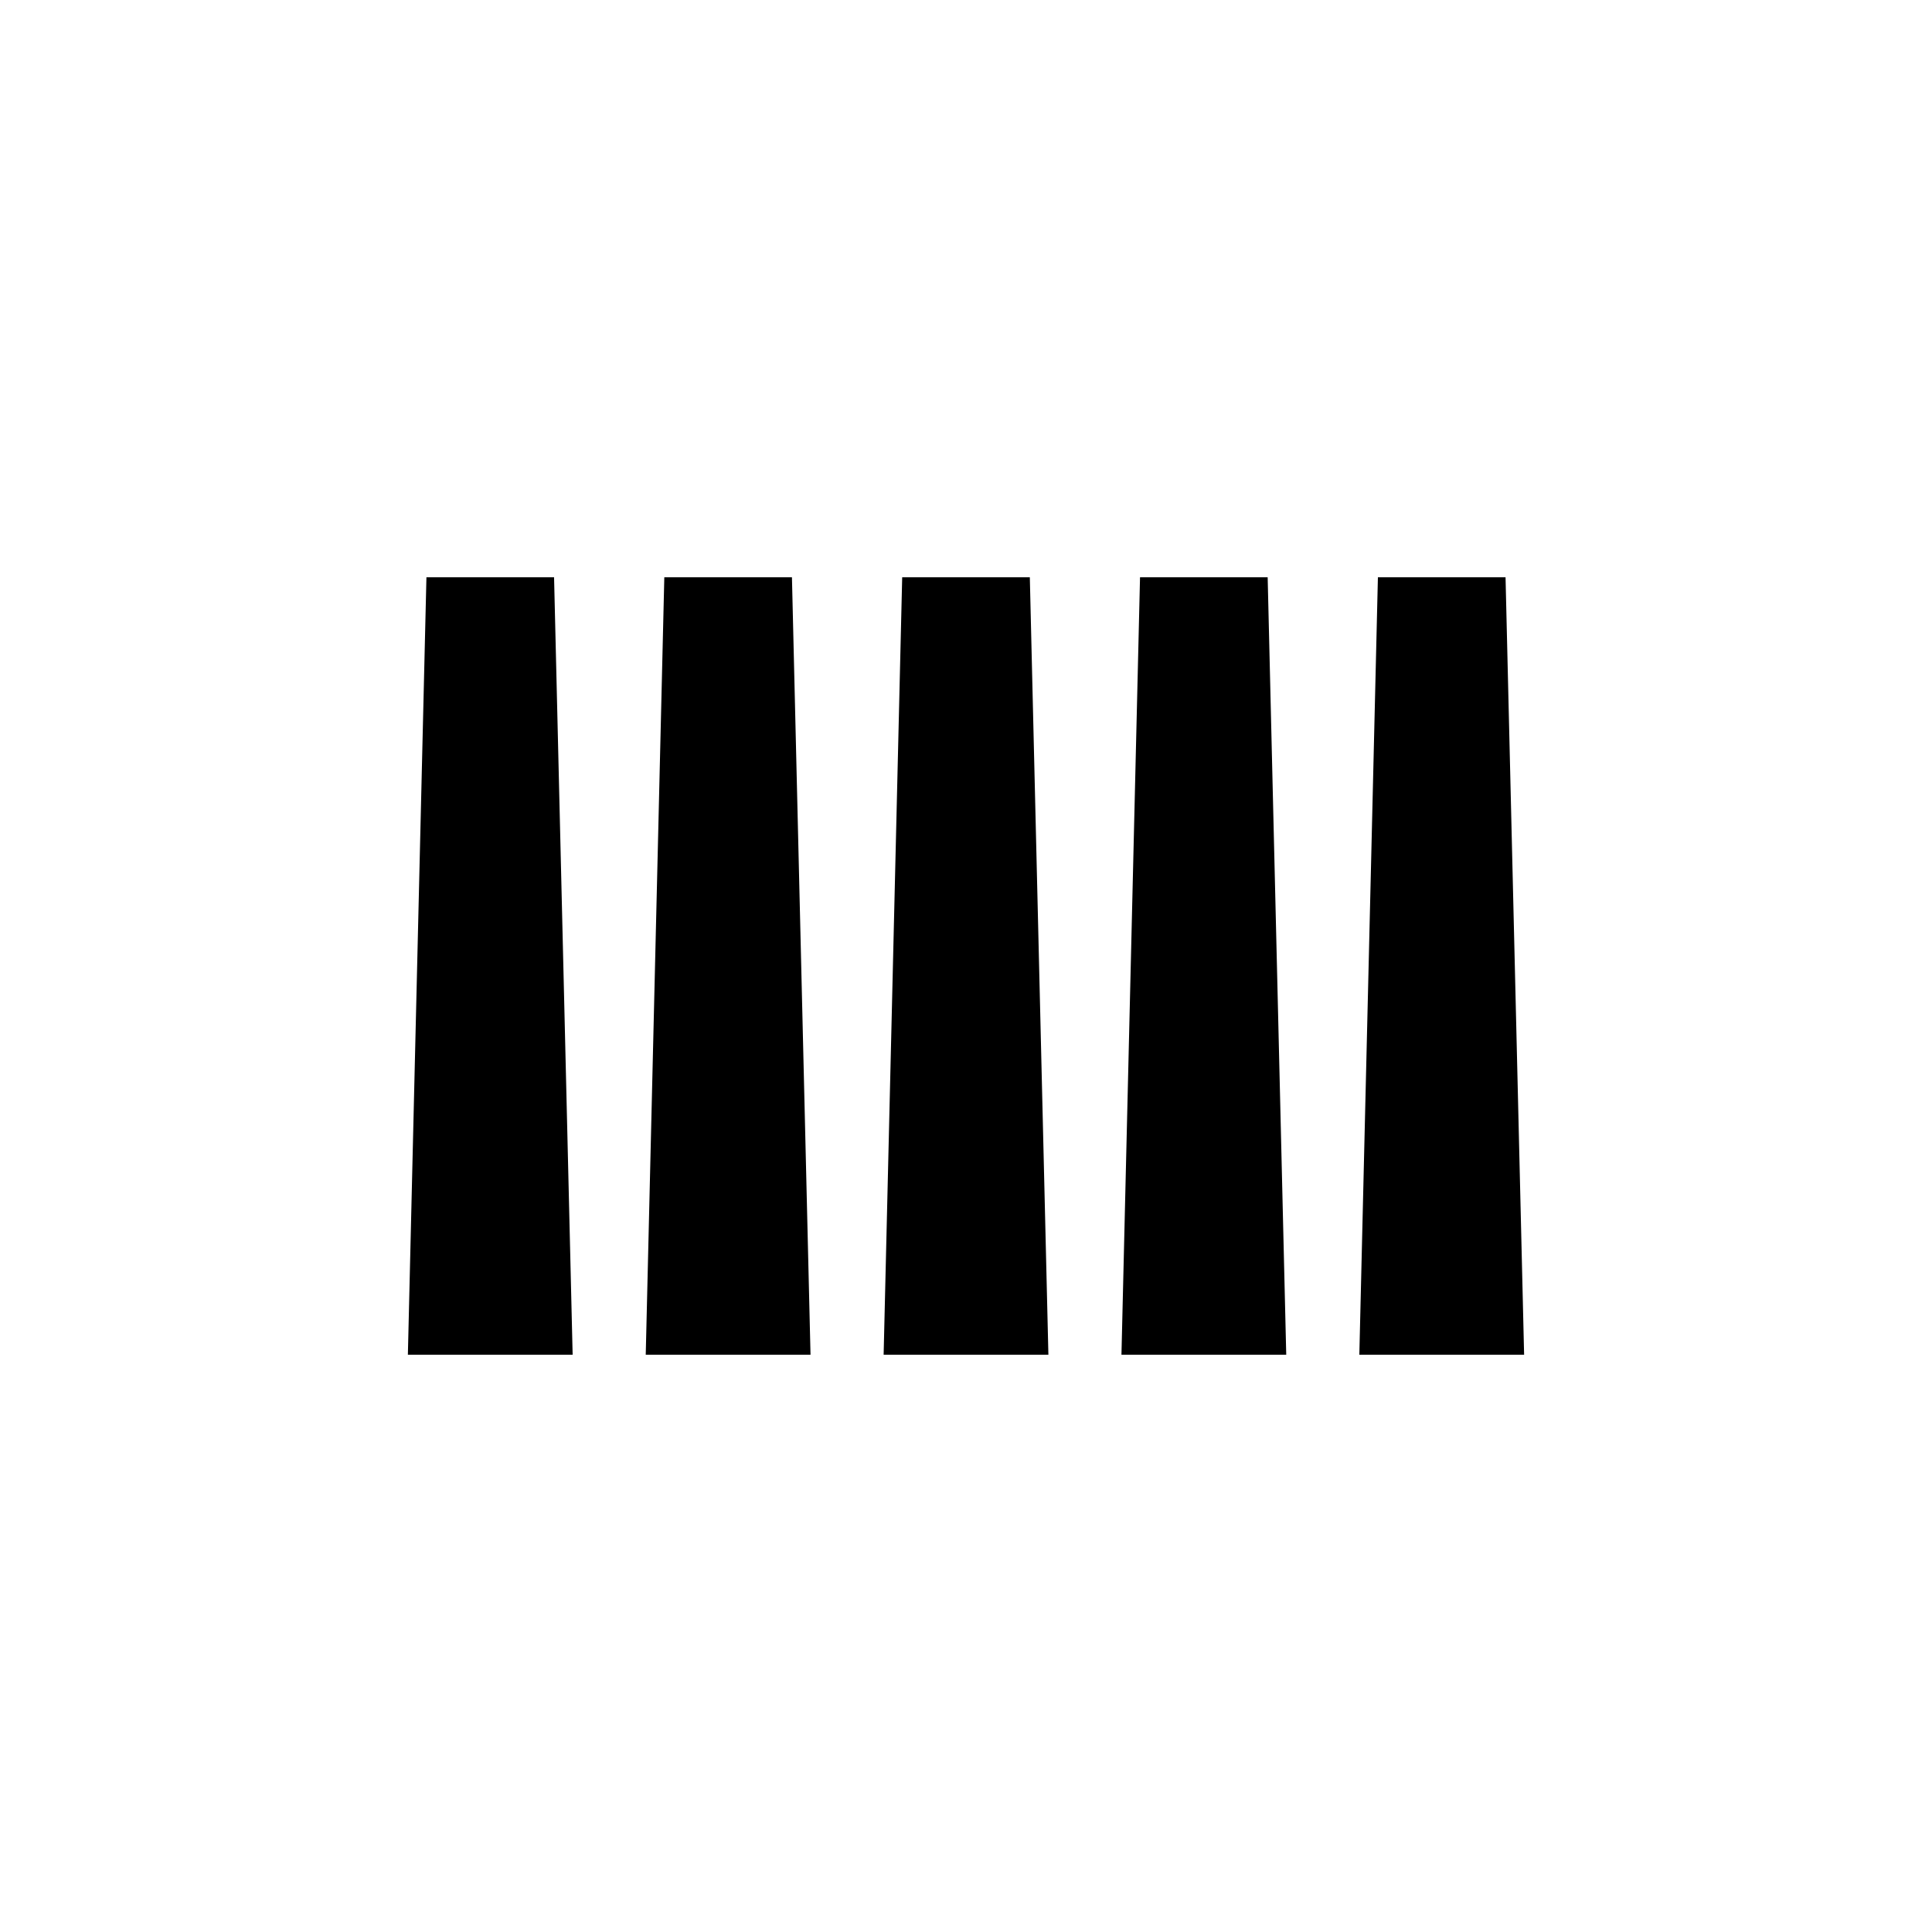
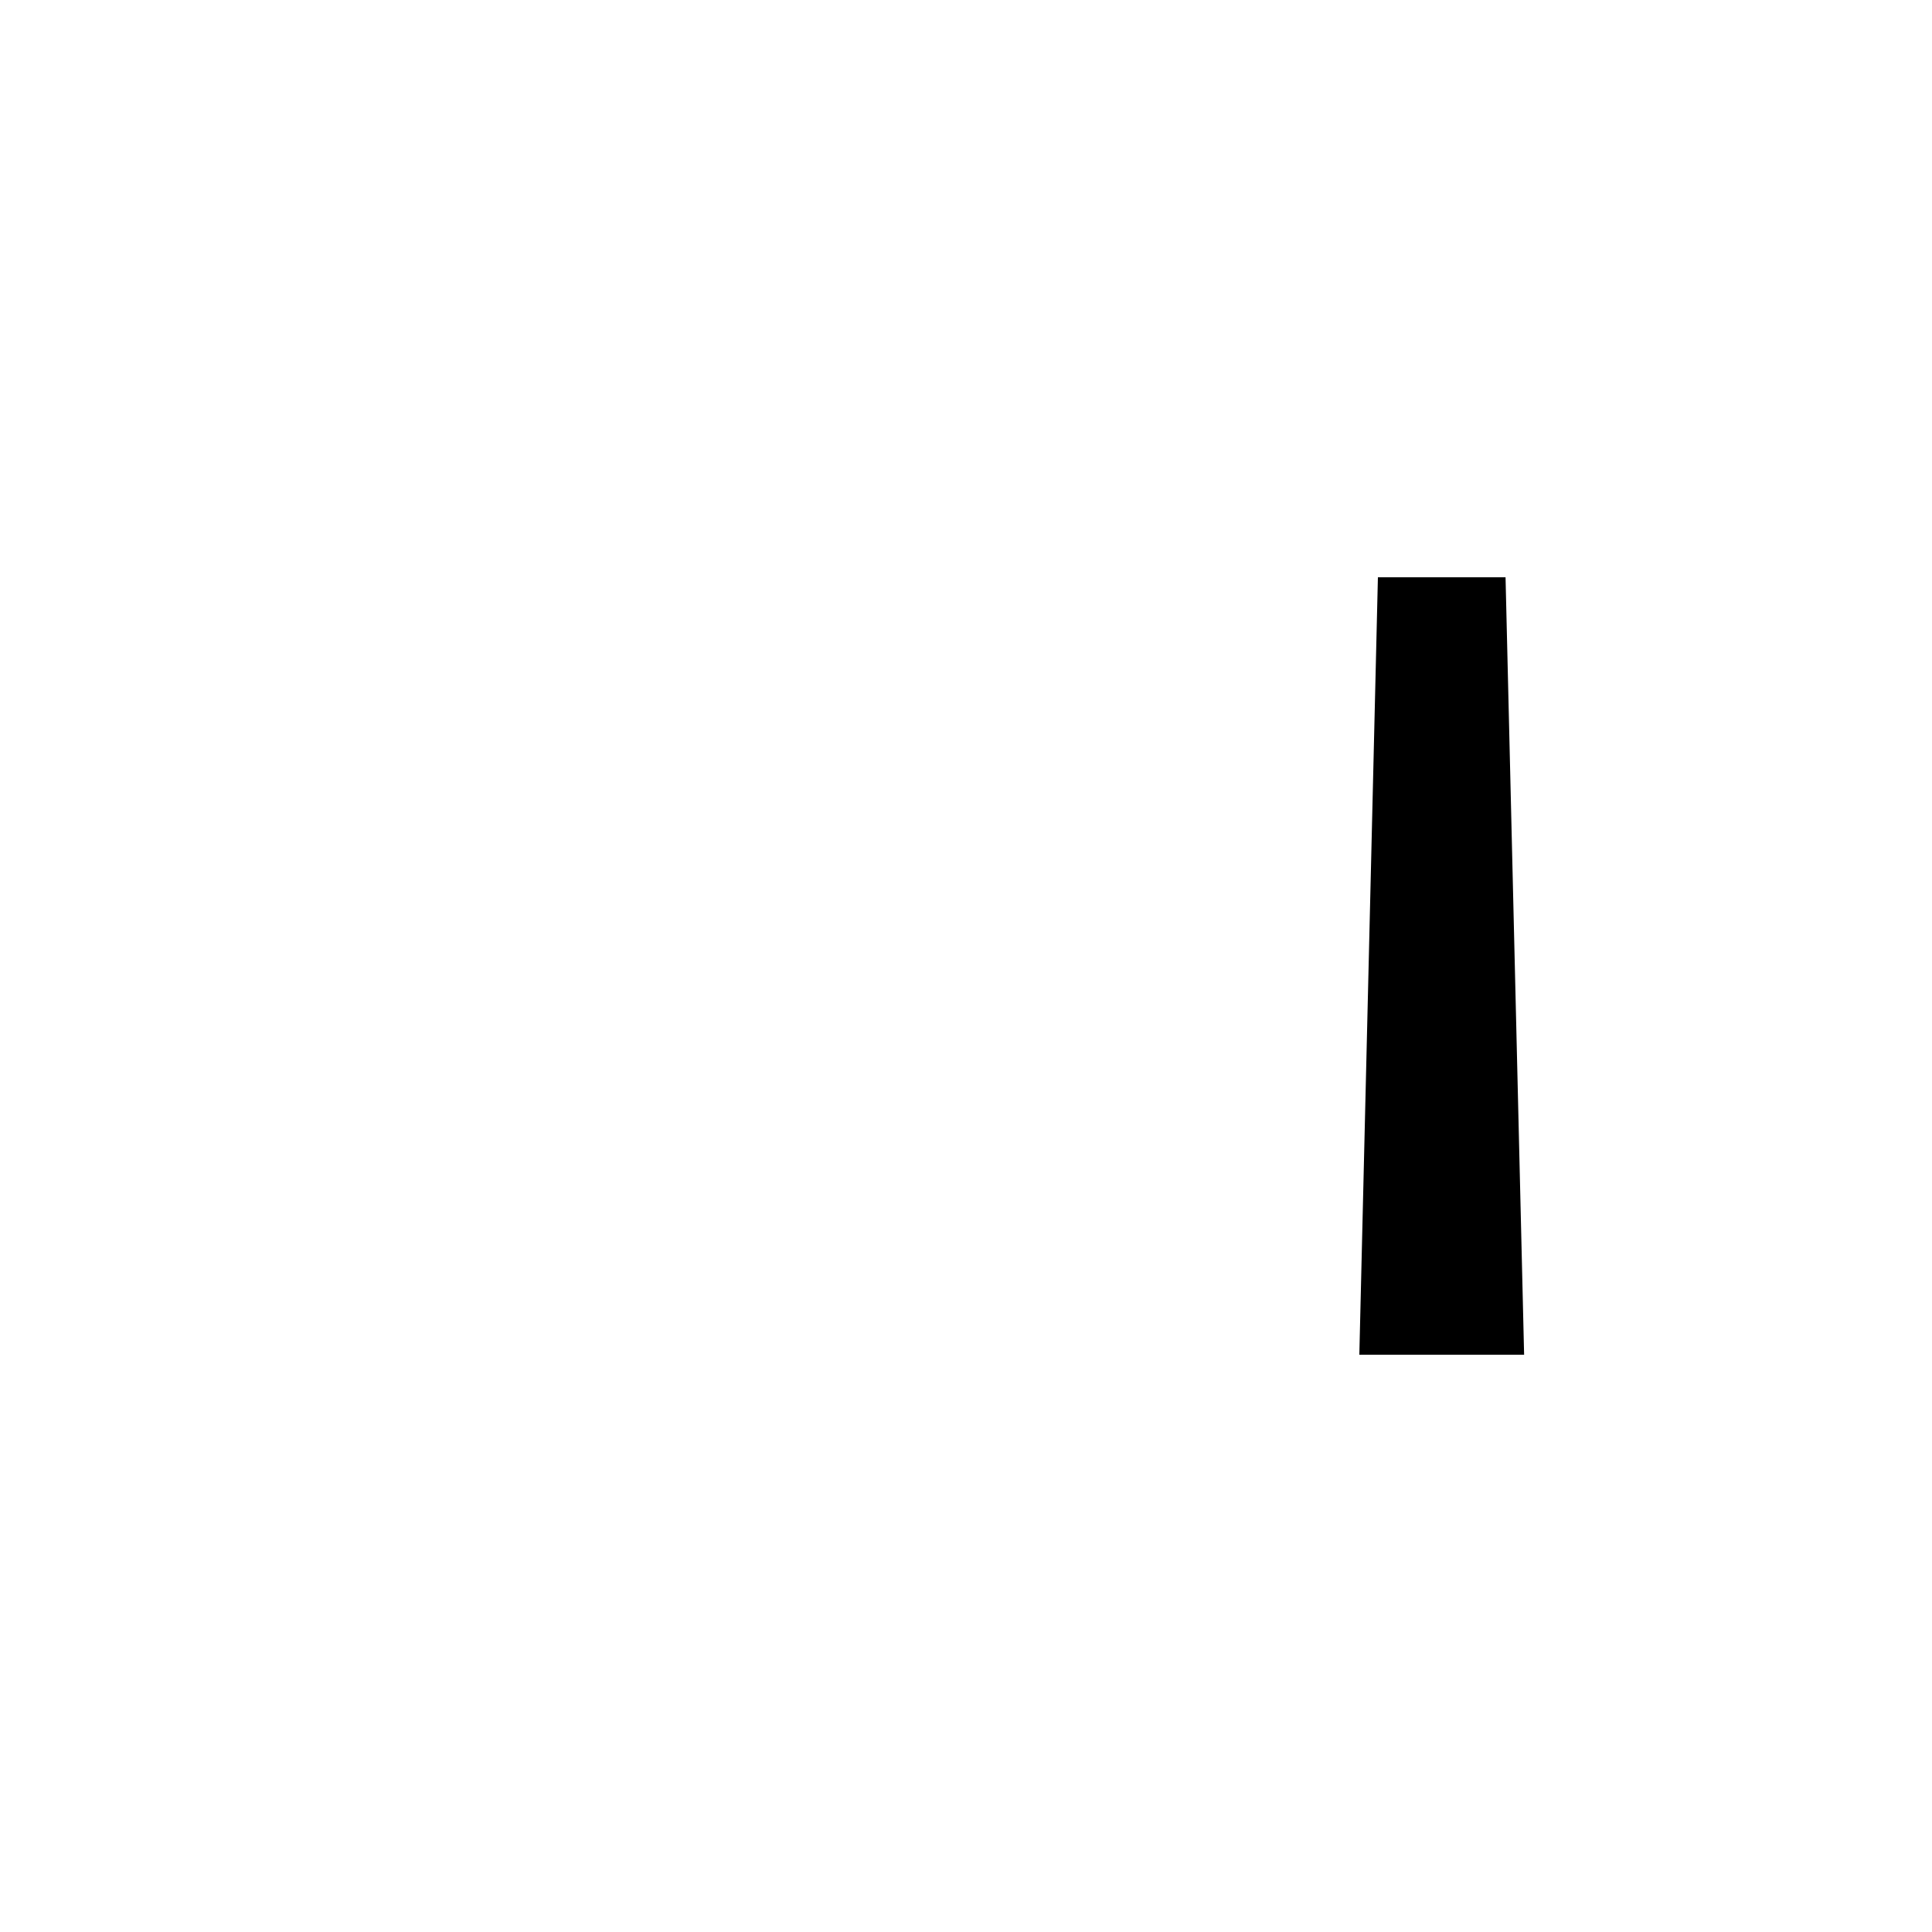
<svg xmlns="http://www.w3.org/2000/svg" fill="#000000" width="800px" height="800px" version="1.1" viewBox="144 144 512 512">
  <g fill-rule="evenodd">
-     <path d="m257.01 296.98h33.824l4.922 206.03h-43.664z" />
-     <path d="m320.05 296.98h33.824l4.922 206.03h-43.668z" />
-     <path d="m383.09 296.98h33.824l4.922 206.03h-43.664z" />
-     <path d="m446.12 296.98h33.824l4.922 206.03h-43.668z" />
    <path d="m509.16 296.98h33.824l4.922 206.03h-43.668z" />
  </g>
</svg>